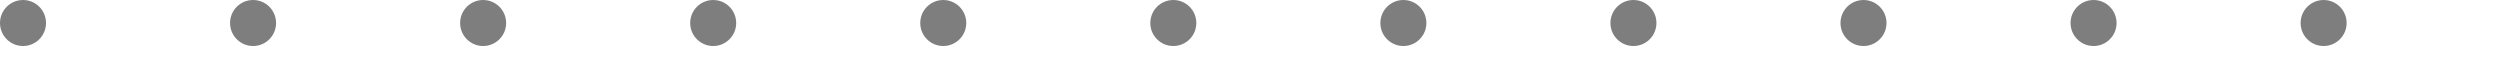
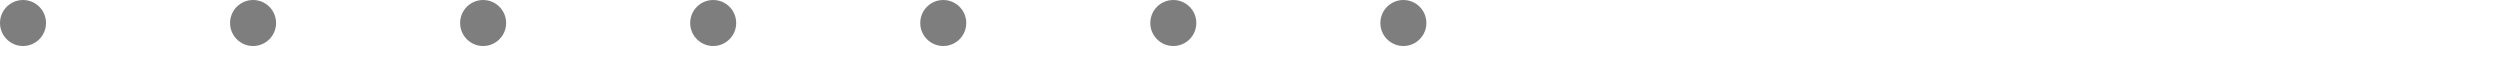
<svg xmlns="http://www.w3.org/2000/svg" width="163" height="5" viewBox="0 0 163 5">
  <defs>
    <clipPath id="a">
      <rect width="163" height="5" fill="none" />
    </clipPath>
  </defs>
  <g clip-path="url(#a)">
    <g transform="translate(-982 -515)">
      <circle cx="1.5" cy="1.5" r="1.5" transform="translate(982 515)" fill="#7e7e7e" />
    </g>
    <g transform="translate(-967 -515)">
      <circle cx="1.5" cy="1.5" r="1.5" transform="translate(982 515)" fill="#7e7e7e" />
    </g>
    <g transform="translate(-952 -515)">
      <circle cx="1.5" cy="1.5" r="1.5" transform="translate(982 515)" fill="#7e7e7e" />
    </g>
    <g transform="translate(-937 -515)">
      <circle cx="1.5" cy="1.5" r="1.5" transform="translate(982 515)" fill="#7e7e7e" />
    </g>
    <g transform="translate(-922 -515)">
      <circle cx="1.5" cy="1.5" r="1.5" transform="translate(982 515)" fill="#7e7e7e" />
    </g>
    <g transform="translate(-907 -515)">
      <circle cx="1.5" cy="1.5" r="1.5" transform="translate(982 515)" fill="#7e7e7e" />
    </g>
    <g transform="translate(-892 -515)">
      <circle cx="1.5" cy="1.5" r="1.5" transform="translate(982 515)" fill="#7e7e7e" />
    </g>
    <g transform="translate(-877 -515)">
-       <circle cx="1.5" cy="1.5" r="1.5" transform="translate(982 515)" fill="#7e7e7e" />
-     </g>
+       </g>
    <g transform="translate(-862 -515)">
-       <circle cx="1.5" cy="1.5" r="1.5" transform="translate(982 515)" fill="#7e7e7e" />
-     </g>
+       </g>
    <g transform="translate(-847 -515)">
-       <circle cx="1.5" cy="1.5" r="1.5" transform="translate(982 515)" fill="#7e7e7e" />
-     </g>
+       </g>
    <g transform="translate(-832 -515)">
-       <circle cx="1.5" cy="1.5" r="1.5" transform="translate(982 515)" fill="#7e7e7e" />
-     </g>
+       </g>
  </g>
</svg>